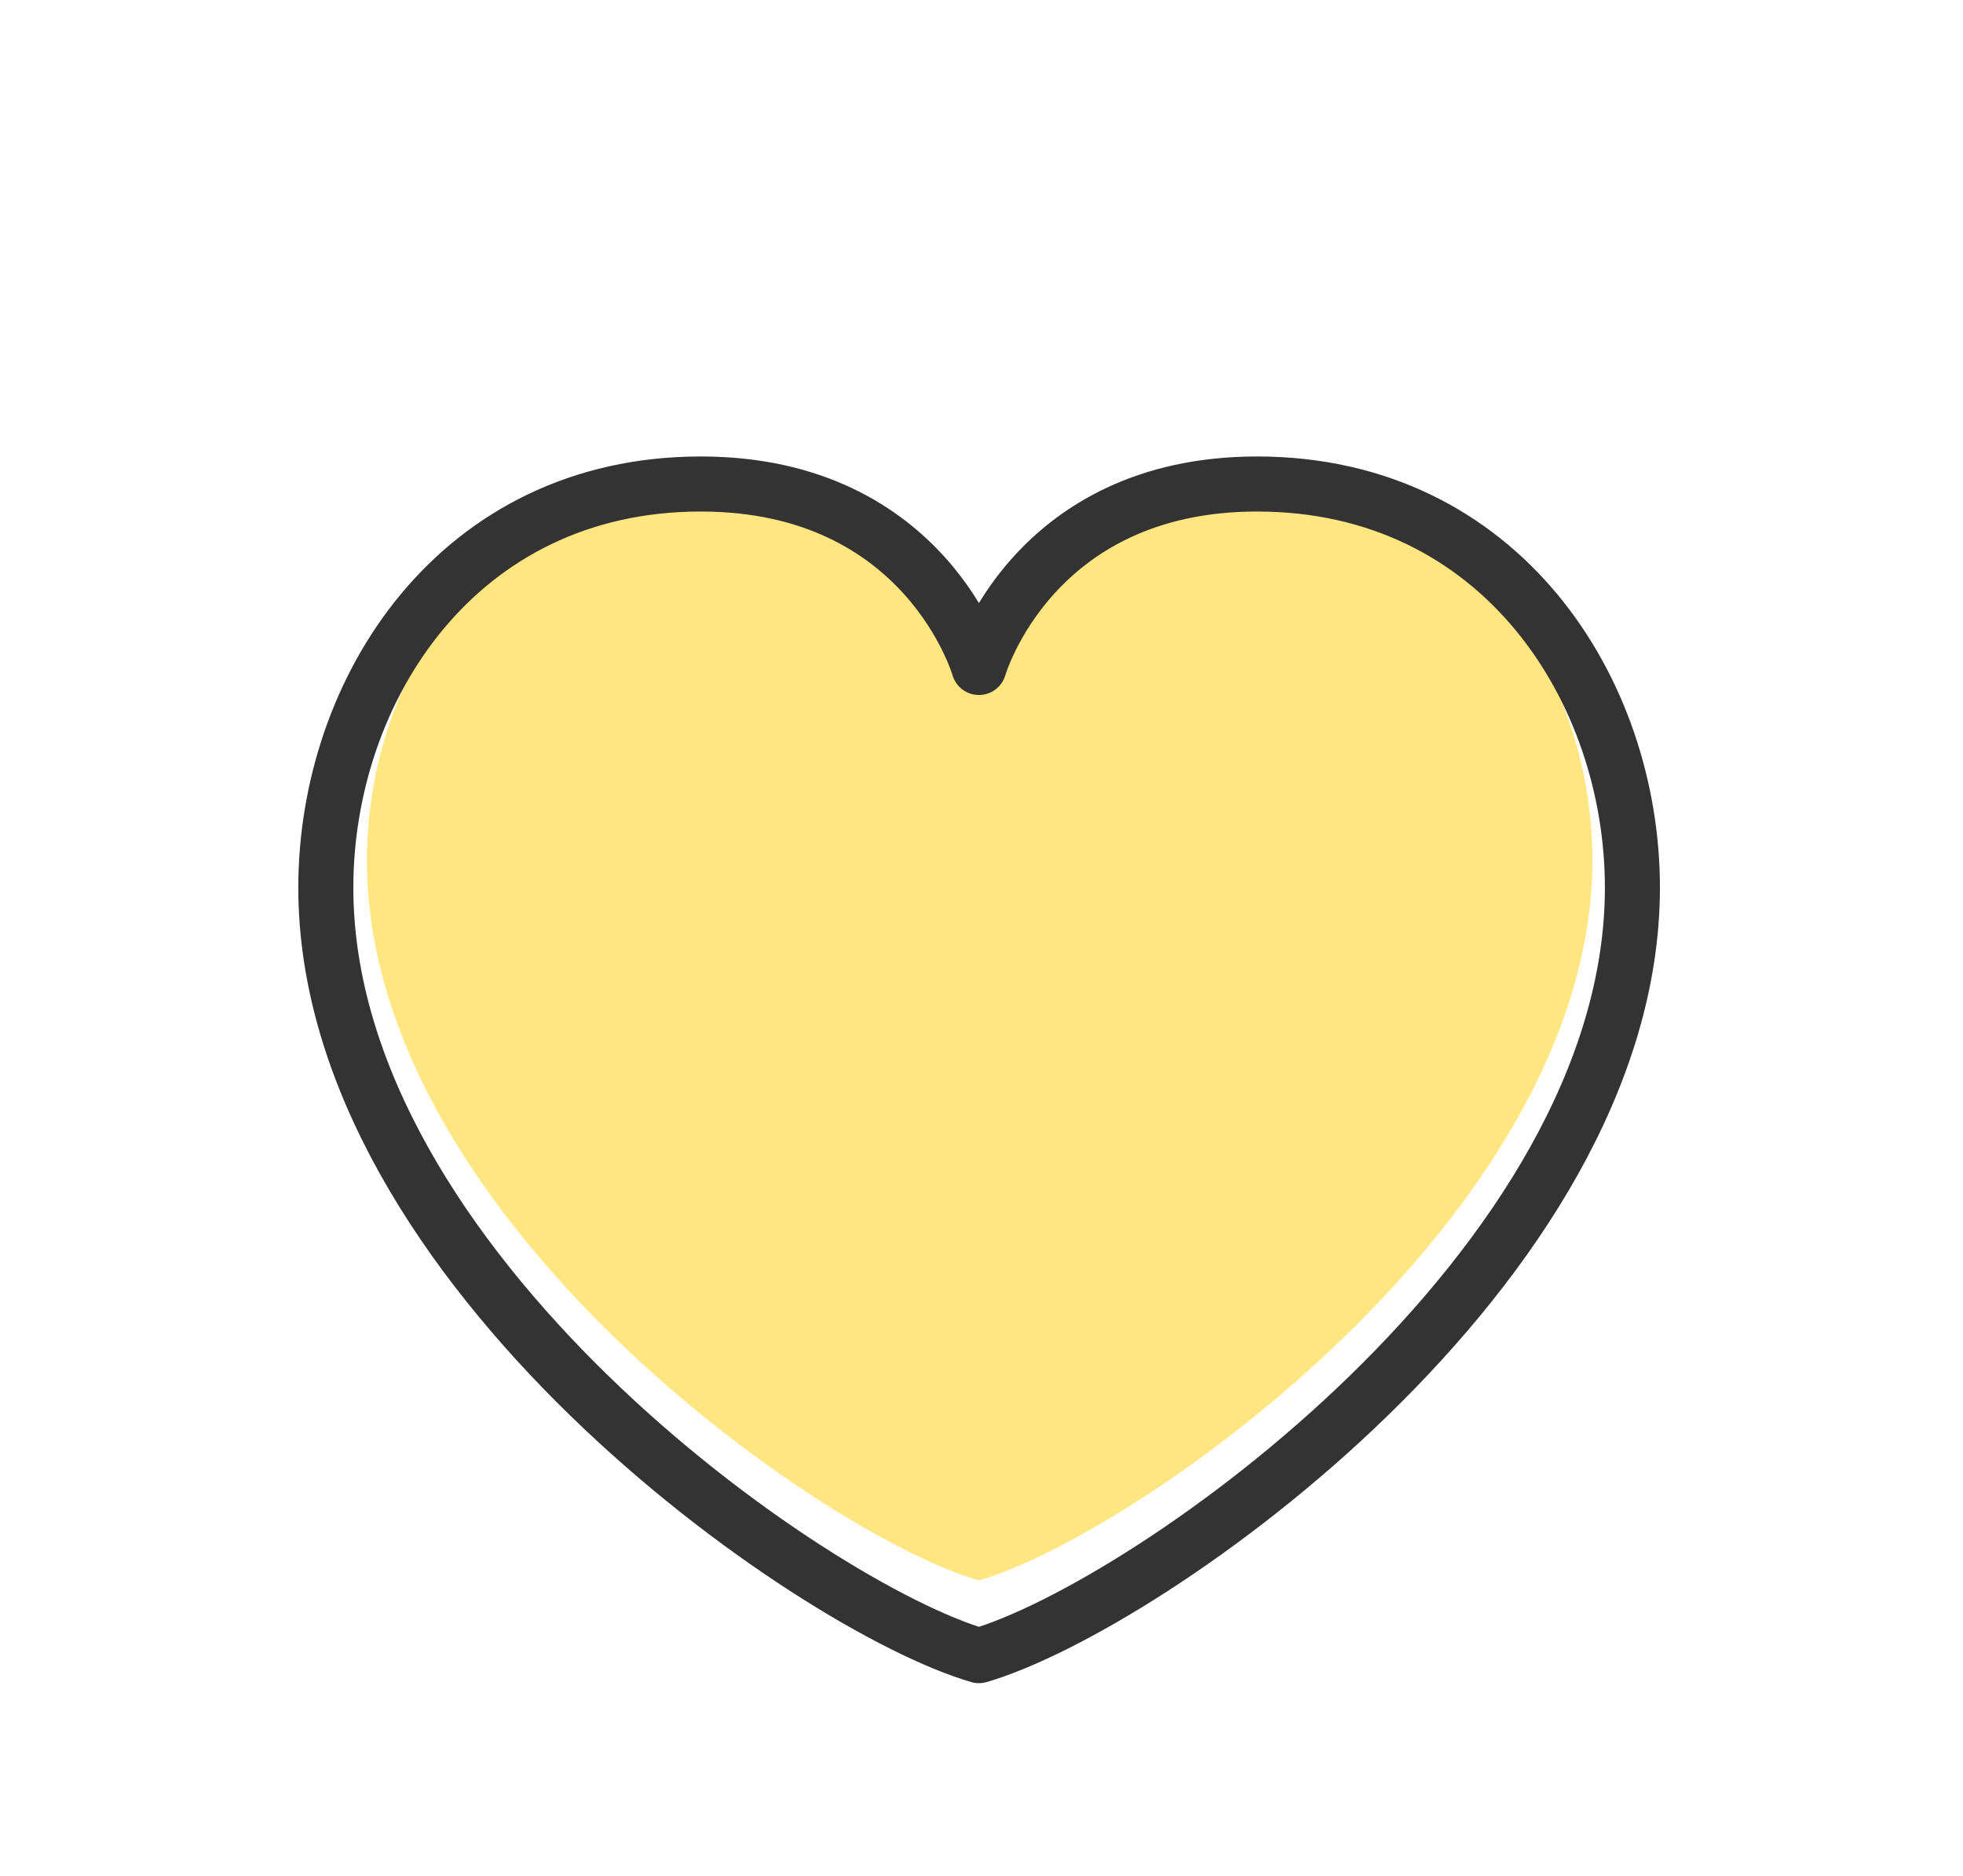
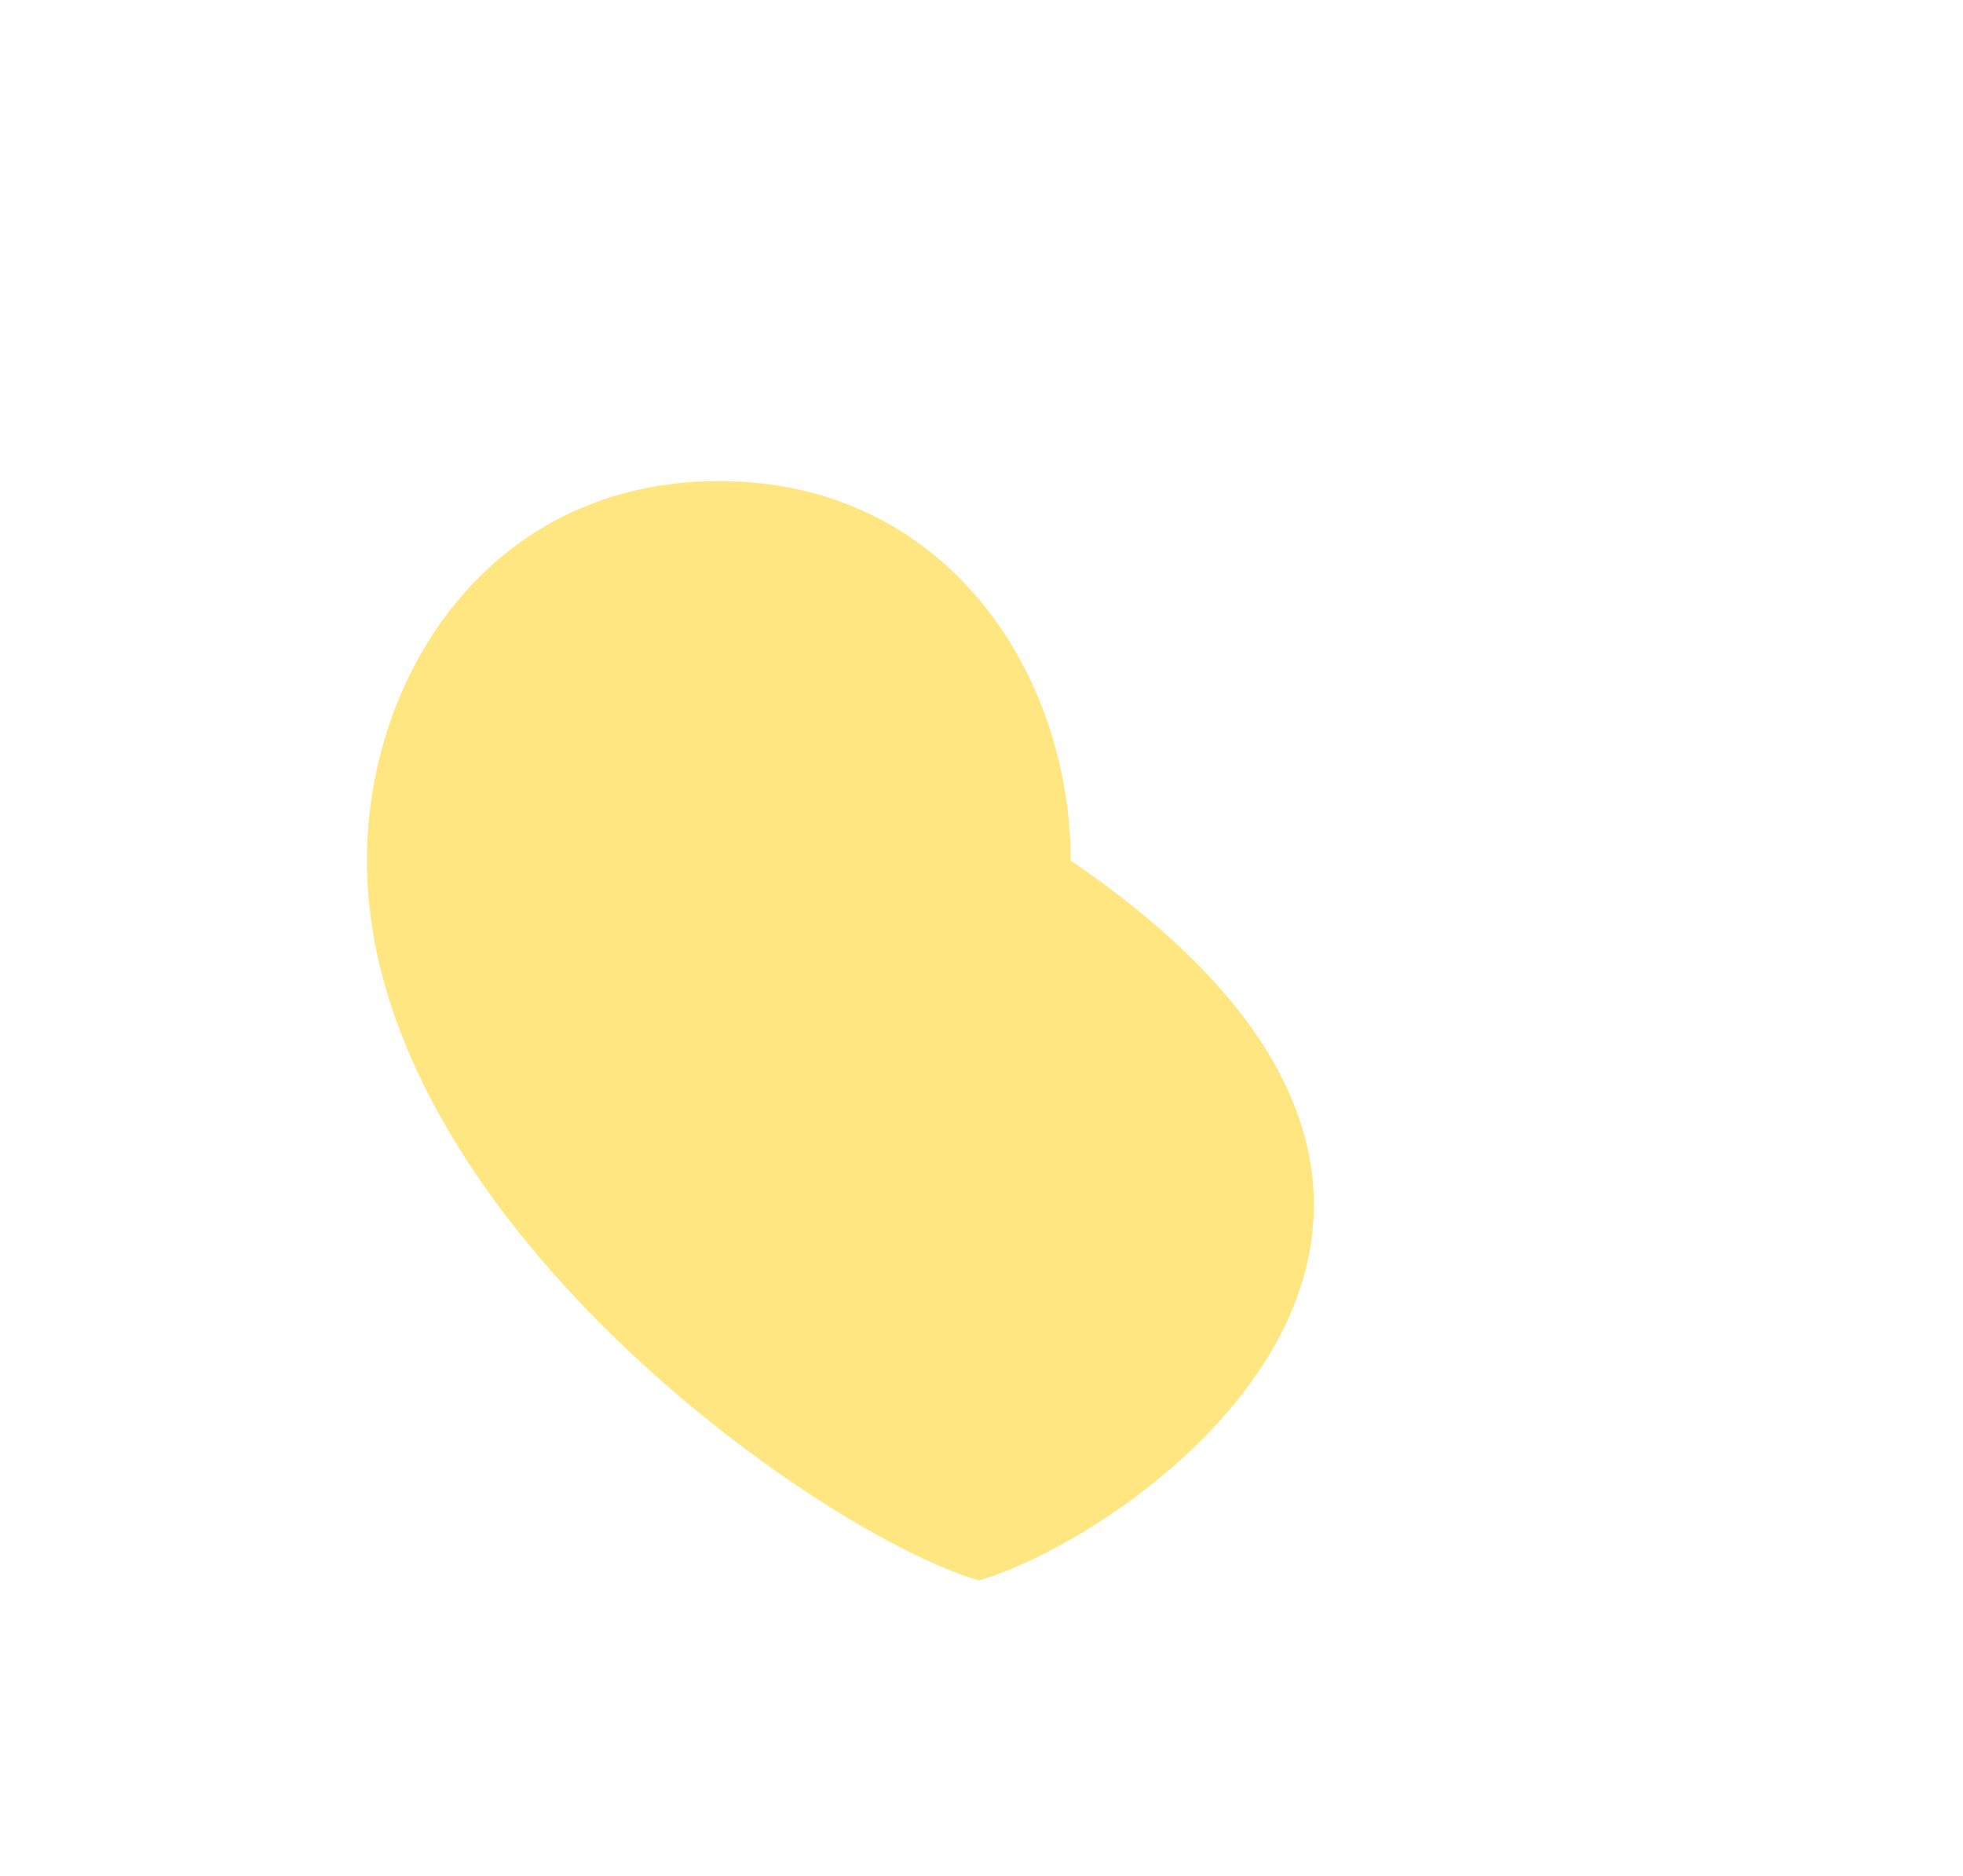
<svg xmlns="http://www.w3.org/2000/svg" xmlns:ns1="http://sodipodi.sourceforge.net/DTD/sodipodi-0.dtd" xmlns:ns2="http://www.inkscape.org/namespaces/inkscape" viewBox="0 0 53.5 51.13" version="1.1" id="svg22" ns1:docname="heart-yellow.svg" ns2:version="1.0 (4035a4fb49, 2020-05-01)">
  <defs id="defs26" />
  <ns1:namedview ns2:document-rotation="0" pagecolor="#ffffff" bordercolor="#666666" borderopacity="1" objecttolerance="10" gridtolerance="10" guidetolerance="10" ns2:pageopacity="0" ns2:pageshadow="2" ns2:window-width="2275" ns2:window-height="1212" id="namedview24" showgrid="false" ns2:zoom="3.4445324" ns2:cx="32.594433" ns2:cy="79.853564" ns2:window-x="0" ns2:window-y="36" ns2:window-maximized="0" ns2:current-layer="svg22" />
-   <path fill="#e2b65a" d="M26.68,43.07C22.35,41.81,10,33.13,10,23.45c0-5.06,3.37-10.34,9.59-10.34a7.08,7.08,0,0,1,7.11,4.71,7.08,7.08,0,0,1,7.11-4.71c6.23,0,9.59,5.28,9.59,10.34C43.38,33.13,31,41.81,26.68,43.07Z" id="path4" style="fill:#ffe680;fill-opacity:1" />
-   <path fill="none" stroke="#264381" stroke-linecap="round" stroke-linejoin="round" stroke-width="1.5px" d="M26.68,45.12c-4.62-1.35-17.8-10.6-17.8-20.93,0-5.39,3.59-11,10.22-11,6.15,0,7.58,5,7.58,5s1.43-5,7.58-5c6.64,0,10.23,5.62,10.23,11C44.49,34.52,31.3,43.77,26.68,45.12Z" id="path6" style="stroke:#333333" />
+   <path fill="#e2b65a" d="M26.68,43.07C22.35,41.81,10,33.13,10,23.45c0-5.06,3.37-10.34,9.59-10.34c6.23,0,9.59,5.28,9.59,10.34C43.38,33.13,31,41.81,26.68,43.07Z" id="path4" style="fill:#ffe680;fill-opacity:1" />
</svg>